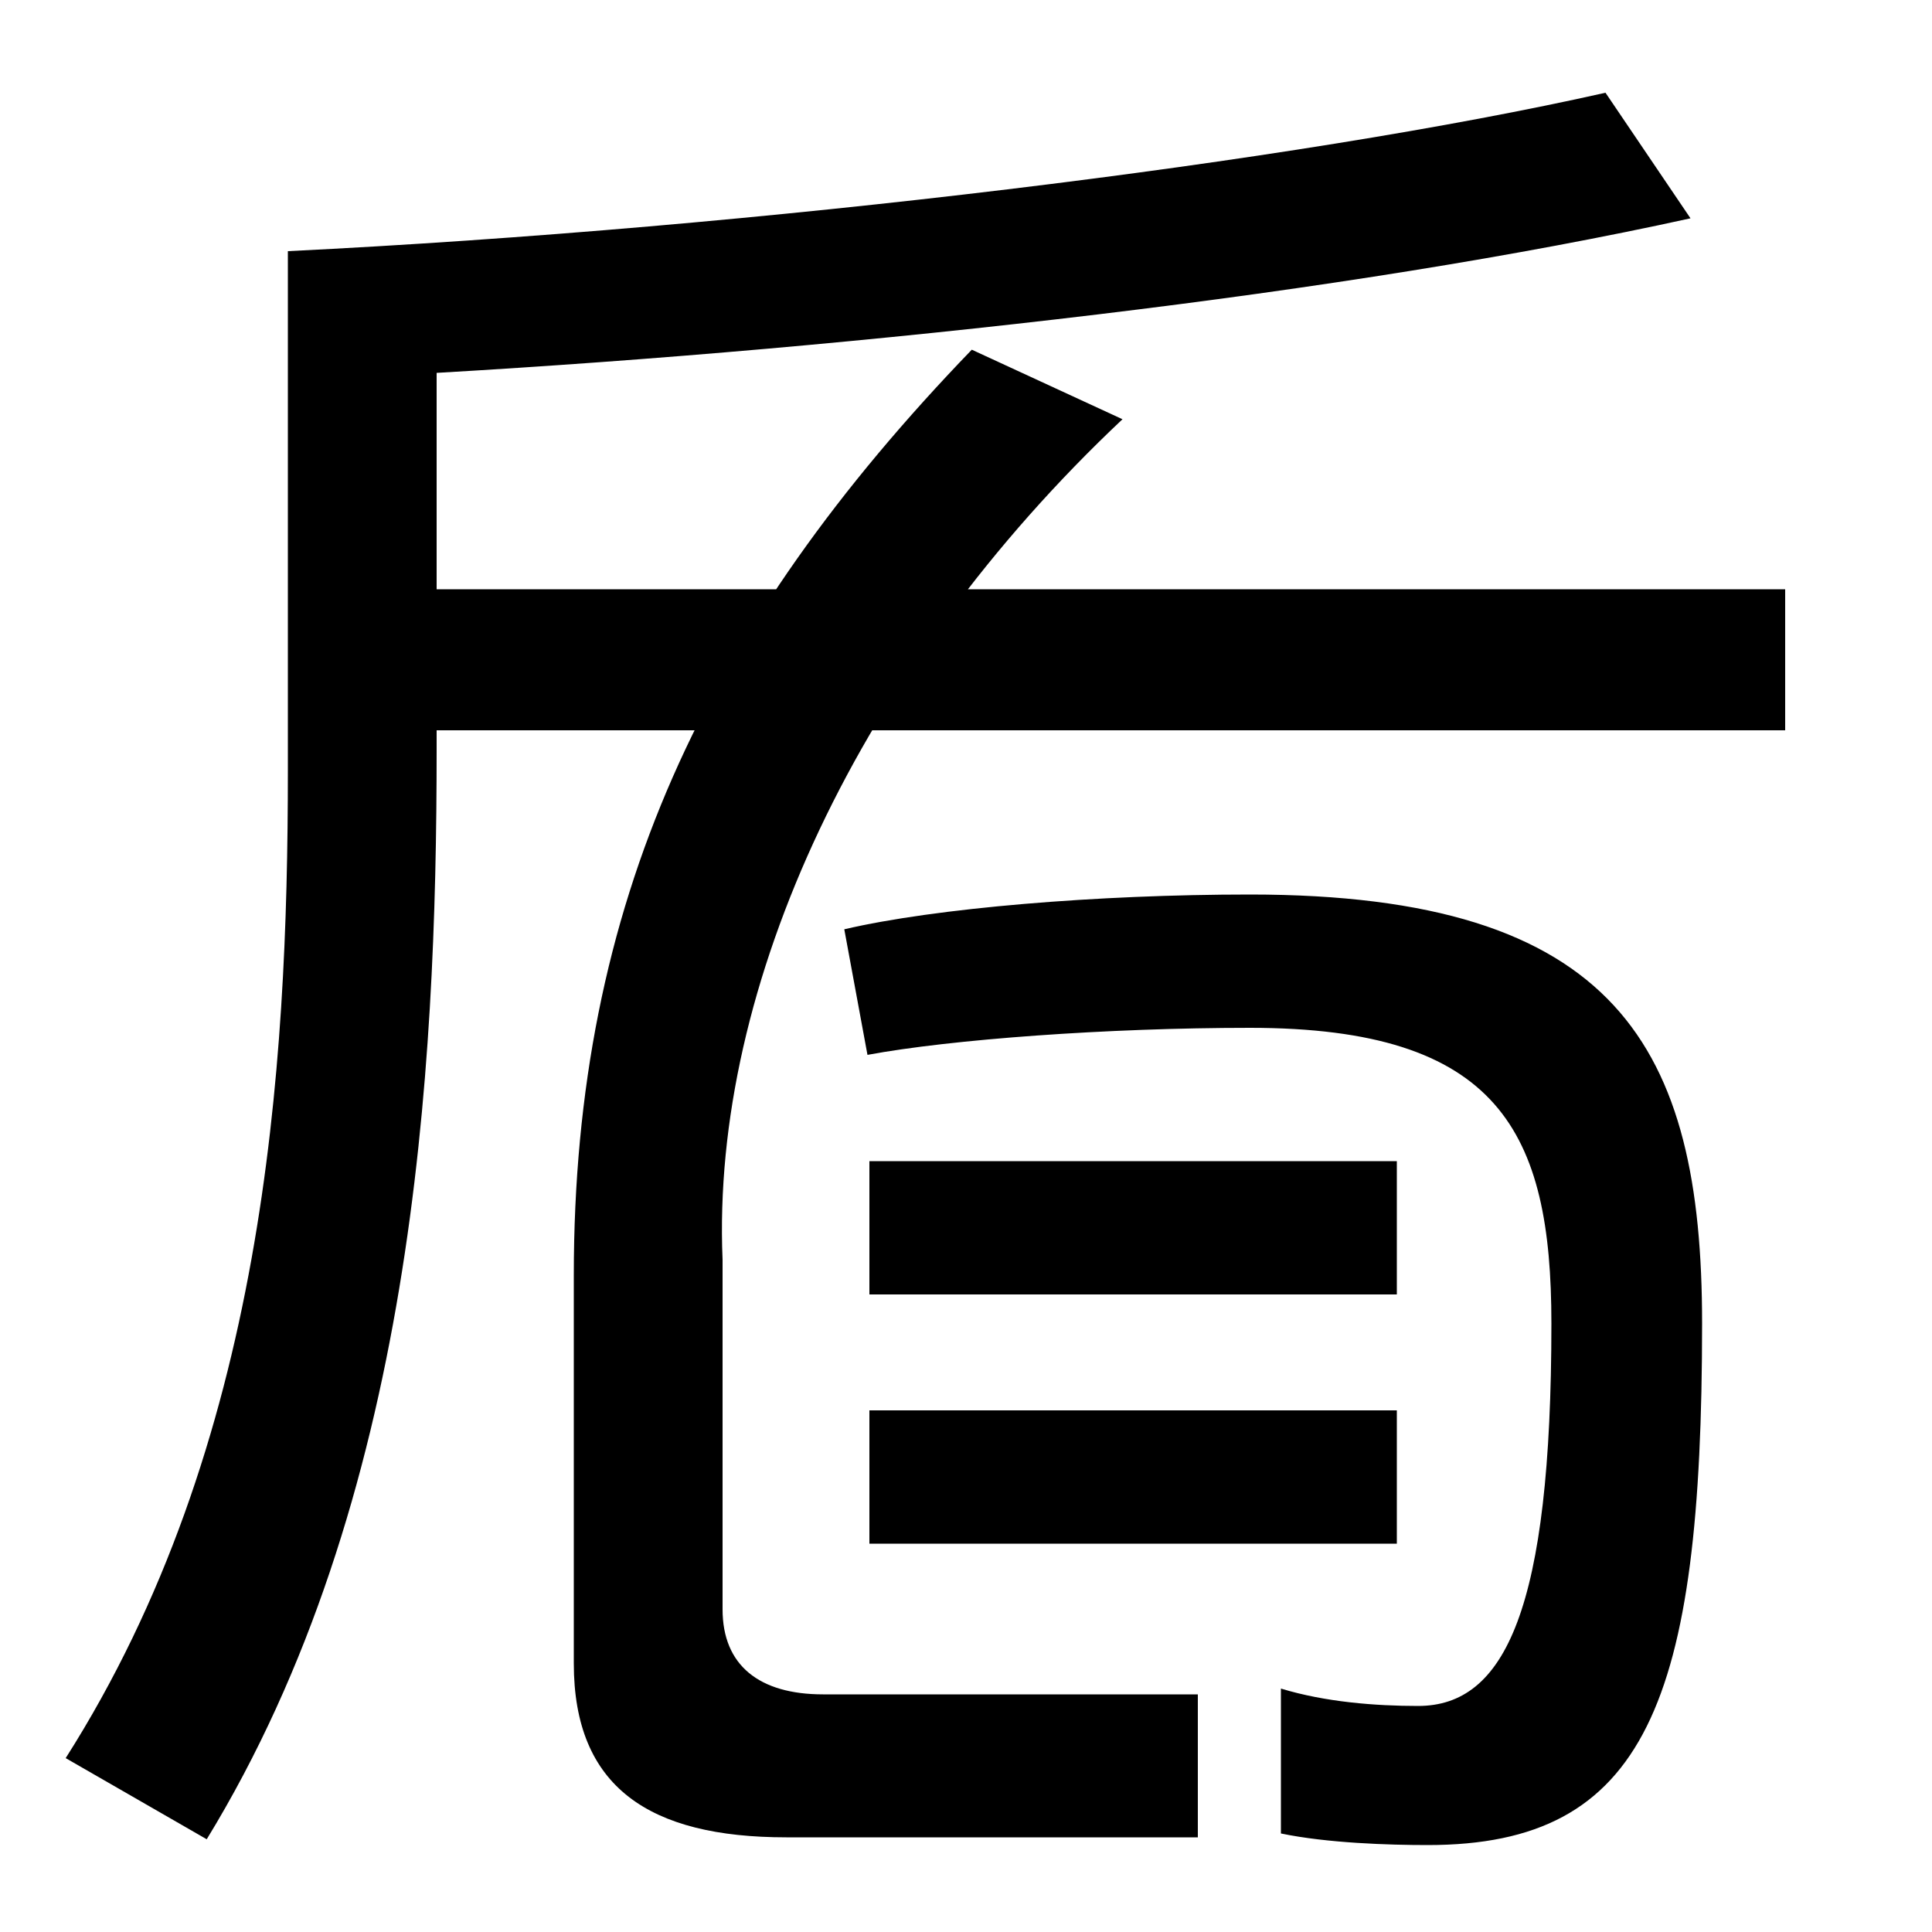
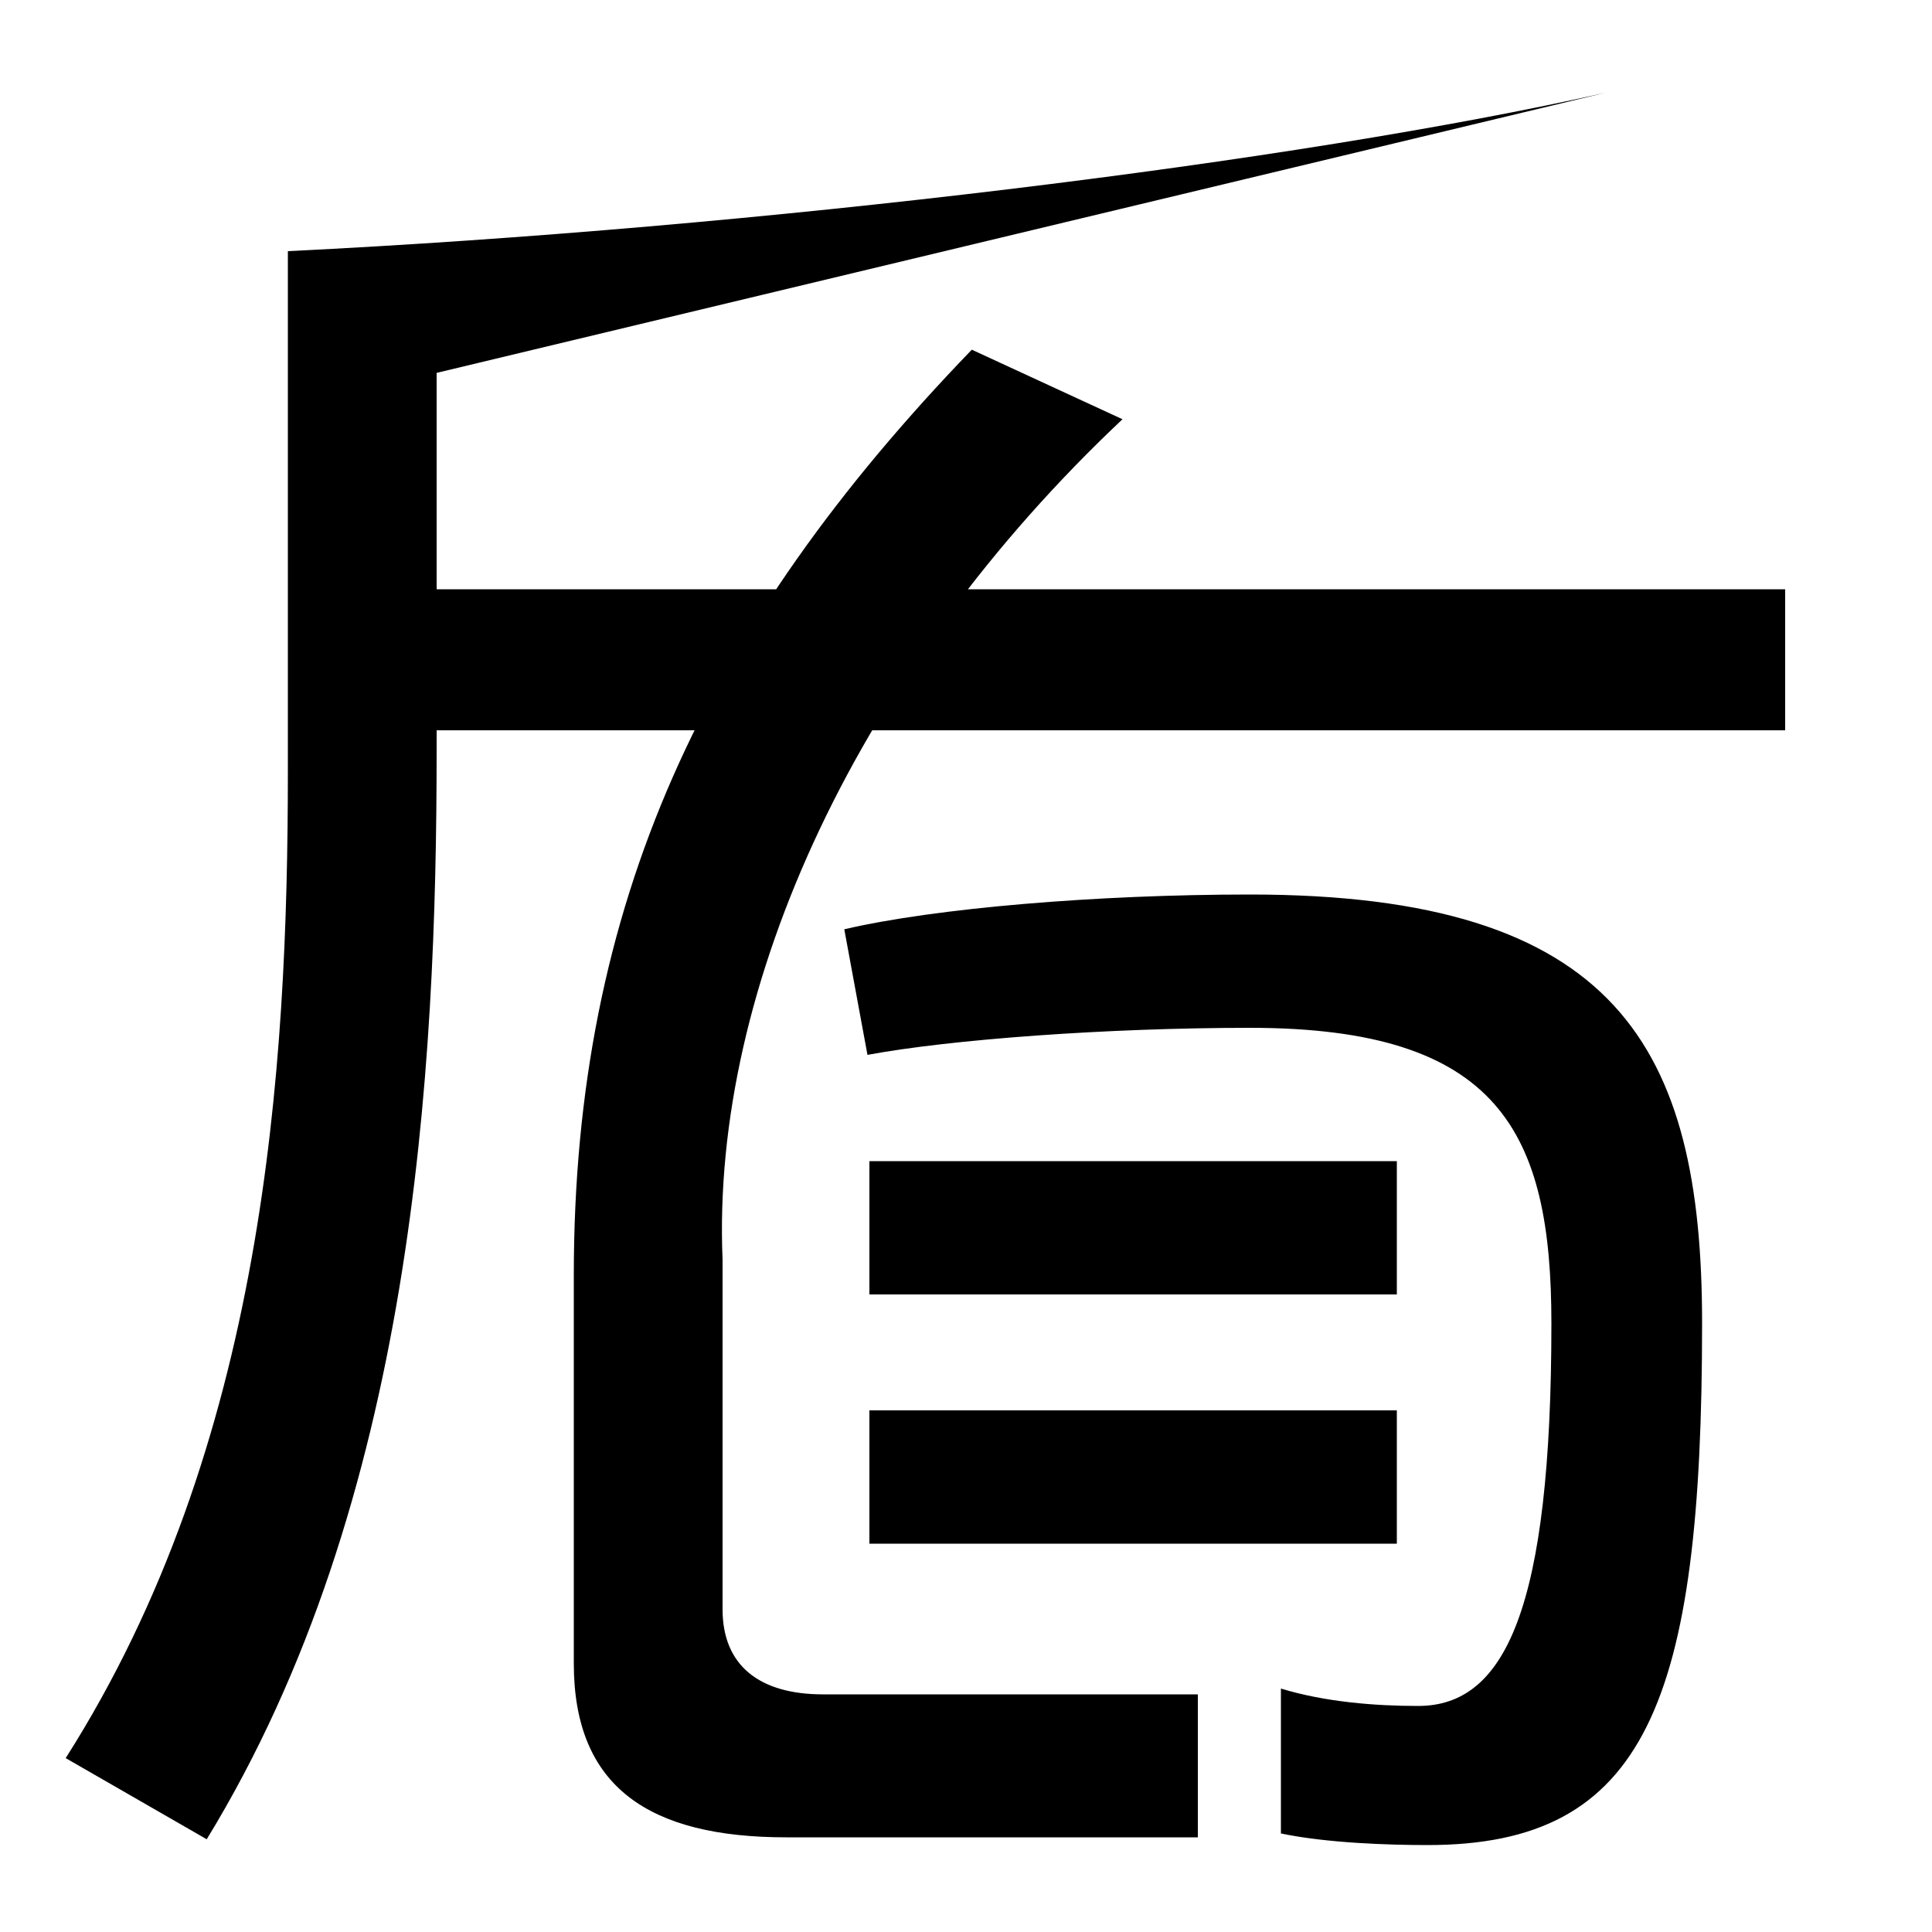
<svg xmlns="http://www.w3.org/2000/svg" width="1000" height="1000">
-   <path d="M185 575V502H924V575ZM226 492V687C450 700 698 728 875 767L831 832C671 796 393 762 149 750V481C149 326 137 132 34 -30L107 -72C214 103 226 325 226 492ZM739 -75C852 -75 881 -1 881 195C881 338 837 417 647 417C568 417 484 410 437 399L449 334C492 342 573 348 647 348C776 348 803 294 803 195C803 47 779 -3 734 -3C712 -3 686 -1 663 6V-69C687 -74 719 -75 739 -75ZM407 -71H620V3H426C393 3 374 18 374 47V228C368 370 445 535 581 663L503 699C365 556 297 412 297 220V19C297 -45 336 -71 407 -71ZM450 81H723V150H450ZM450 210H723V279H450Z" transform="translate(0, 880) scale(1,-1)" />
+   <path d="M185 575V502H924V575ZM226 492V687L831 832C671 796 393 762 149 750V481C149 326 137 132 34 -30L107 -72C214 103 226 325 226 492ZM739 -75C852 -75 881 -1 881 195C881 338 837 417 647 417C568 417 484 410 437 399L449 334C492 342 573 348 647 348C776 348 803 294 803 195C803 47 779 -3 734 -3C712 -3 686 -1 663 6V-69C687 -74 719 -75 739 -75ZM407 -71H620V3H426C393 3 374 18 374 47V228C368 370 445 535 581 663L503 699C365 556 297 412 297 220V19C297 -45 336 -71 407 -71ZM450 81H723V150H450ZM450 210H723V279H450Z" transform="translate(0, 880) scale(1,-1)" />
</svg>